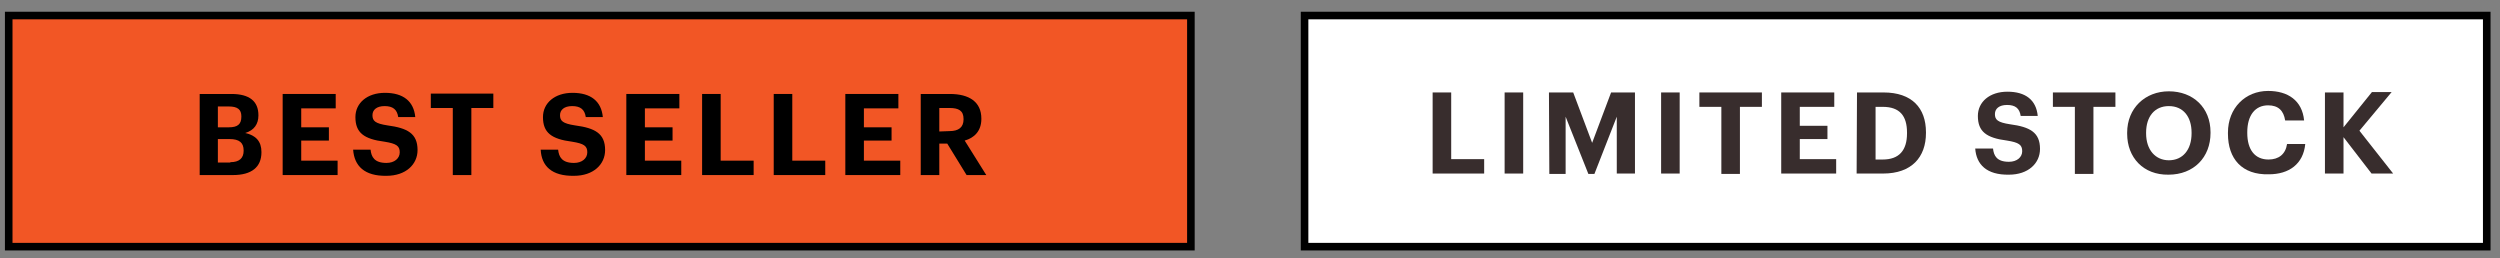
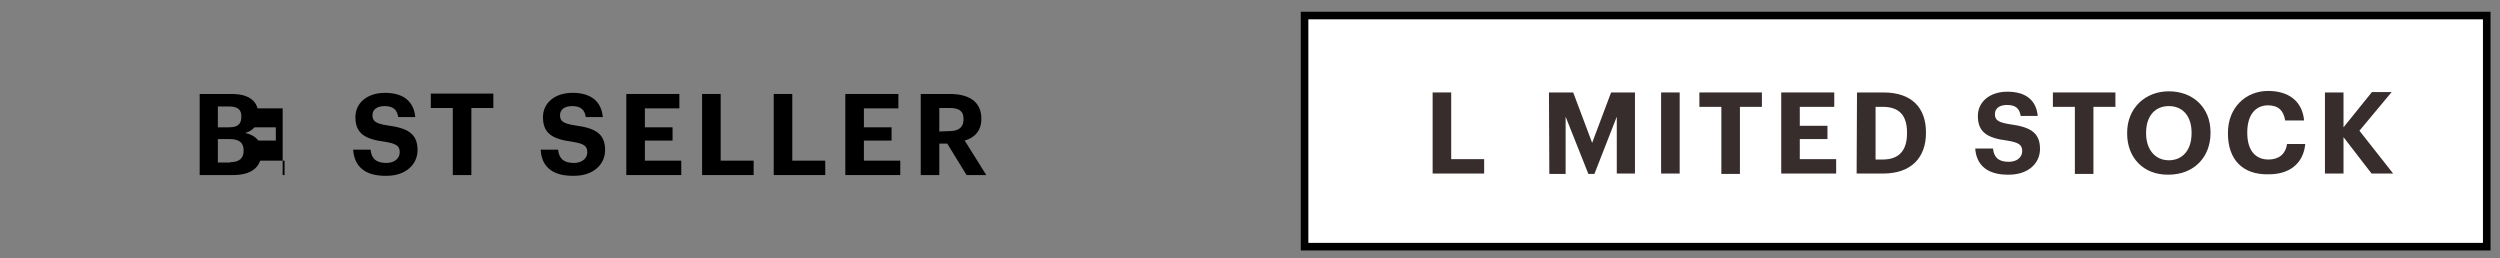
<svg xmlns="http://www.w3.org/2000/svg" version="1.1" id="Layer_1" x="0px" y="0px" viewBox="0 0 659.8 68.1" style="enable-background:new 0 0 659.8 68.1;" xml:space="preserve">
  <rect x="0" y="0" width="659.8" height="68.1" fill="#808080" stroke="none" />
  <style type="text/css">
	.st0{fill:#F25625;stroke:#000000;stroke-width:2;stroke-miterlimit:10;}
	.st1{enable-background:new    ;}
	.st2{fill:#FFFFFF;stroke:#000000;stroke-width:2;stroke-miterlimit:10;}
	.st3{fill:#382D2D;}
</style>
-   <rect x="2.3" y="4.1" class="st0" width="312" height="61" />
  <g class="st1">
    <path d="M52.7,24.8h8.4c4.7,0,7.1,1.9,7.1,5.6v0.1c0,2.2-1.1,3.9-3.5,4.6c2.8,0.6,4.3,2.2,4.3,5v0.1c0,3.9-2.6,6-7.5,6h-8.8V24.8   L52.7,24.8z M60.4,33.6c2.3,0,3.3-0.8,3.3-2.8v-0.1c0-1.8-1-2.6-3.3-2.6h-2.9v5.5H60.4z M60.8,42.8c2.4,0,3.5-1.1,3.5-3v-0.1   c0-2-1.1-3-3.7-3h-3.1v6.2h3.3C60.8,42.9,60.8,42.8,60.8,42.8z" />
-     <path d="M74.6,24.8h14v3.8h-9.1v5h7.3v3.5h-7.3v5.3h9.6v3.8H74.6V24.8z" />
+     <path d="M74.6,24.8v3.8h-9.1v5h7.3v3.5h-7.3v5.3h9.6v3.8H74.6V24.8z" />
    <path d="M93.2,39.5h4.6c0.2,1.9,1,3.5,4.2,3.5c2.1,0,3.5-1.2,3.5-2.8c0-1.7-0.9-2.3-4-2.8c-5.5-0.7-7.7-2.4-7.7-6.5   c0-3.7,3.1-6.4,7.8-6.4c4.8,0,7.6,2.2,8,6.4h-4.5c-0.3-2-1.4-2.9-3.6-2.9c-2.1,0-3.2,1-3.2,2.4c0,1.5,0.7,2.2,4,2.7   c5.2,0.7,7.9,2.1,7.9,6.5c0,3.8-3.1,6.8-8.2,6.8C96.2,46.5,93.5,43.8,93.2,39.5z" />
    <path d="M119.5,28.5h-5.8v-3.8h16.5v3.8h-5.8v17.7h-4.9C119.5,46.2,119.5,28.5,119.5,28.5z" />
    <path d="M142.7,39.5h4.6c0.2,1.9,1,3.5,4.2,3.5c2.1,0,3.5-1.2,3.5-2.8c0-1.7-0.9-2.3-4-2.8c-5.5-0.7-7.7-2.4-7.7-6.5   c0-3.7,3.1-6.4,7.8-6.4c4.8,0,7.6,2.2,8,6.4h-4.5c-0.3-2-1.4-2.9-3.6-2.9c-2.1,0-3.2,1-3.2,2.4c0,1.5,0.7,2.2,4,2.7   c5.2,0.7,7.9,2.1,7.9,6.5c0,3.8-3.1,6.8-8.2,6.8C145.6,46.5,142.9,43.8,142.7,39.5z" />
    <path d="M165.3,24.8h14v3.8h-9.1v5h7.3v3.5h-7.3v5.3h9.6v3.8h-14.5V24.8L165.3,24.8z" />
    <path d="M185.3,24.8h4.9v17.6h8.7v3.8h-13.6L185.3,24.8L185.3,24.8z" />
    <path d="M204.2,24.8h4.9v17.6h8.7v3.8h-13.6L204.2,24.8L204.2,24.8z" />
    <path d="M223.1,24.8h14v3.8H228v5h7.3v3.5H228v5.3h9.6v3.8h-14.5V24.8z" />
    <path d="M243,24.8h7.7c5.1,0,8.3,2.1,8.3,6.5v0.1c0,3.2-1.9,5-4.4,5.7l5.7,9.1h-5.2l-5.1-8.3h-2.1v8.3H243V24.8L243,24.8z    M250.6,34.6c2.4,0,3.7-1,3.7-3.1v-0.1c0-2.2-1.3-2.9-3.7-2.9h-2.7v6.2L250.6,34.6L250.6,34.6z" />
  </g>
  <rect x="344.3" y="4.1" class="st2" width="312" height="61" />
  <g class="st1">
    <path class="st3" d="M378.1,24.4h4.9V42h8.7v3.8h-13.6V24.4L378.1,24.4z" />
-     <path class="st3" d="M397.1,24.4h4.9v21.4h-4.9V24.4z" />
    <path class="st3" d="M408.8,24.4h6.4l5,13.3l5-13.3h6.3v21.4h-4.8v-15l-5.9,15.1h-1.6l-6-15.1v15.1h-4.3L408.8,24.4L408.8,24.4z" />
    <path class="st3" d="M438.4,24.4h4.9v21.4h-4.9V24.4z" />
    <path class="st3" d="M454.3,28.2h-5.8v-3.8H465v3.8h-5.8v17.7h-4.9L454.3,28.2L454.3,28.2z" />
    <path class="st3" d="M470.1,24.4h14v3.8H475v5h7.3v3.5H475V42h9.6v3.8h-14.5V24.4z" />
    <path class="st3" d="M490.1,24.4h7c7.5,0,11.2,4.1,11.2,10.5v0.2c0,6.4-3.8,10.7-11.3,10.7h-7L490.1,24.4L490.1,24.4z M496.9,42.1   c4.3,0,6.4-2.4,6.4-6.9V35c0-4.4-1.9-6.8-6.4-6.8H495v13.9H496.9L496.9,42.1z" />
    <path class="st3" d="M521.3,39.2h4.7c0.2,1.9,1,3.5,4.2,3.5c2.1,0,3.5-1.2,3.5-2.8c0-1.7-0.9-2.3-4-2.8c-5.5-0.7-7.7-2.4-7.7-6.5   c0-3.7,3.1-6.4,7.8-6.4c4.8,0,7.6,2.2,8,6.4h-4.5c-0.3-2-1.4-2.9-3.6-2.9c-2.1,0-3.2,1-3.2,2.4c0,1.5,0.7,2.2,4,2.7   c5.2,0.7,7.9,2.1,7.9,6.5c0,3.8-3.1,6.8-8.2,6.8C524.3,46.2,521.6,43.4,521.3,39.2z" />
    <path class="st3" d="M547.6,28.2h-5.8v-3.8h16.5v3.8h-5.8v17.7h-4.9V28.2L547.6,28.2z" />
    <path class="st3" d="M561.4,35.3V35c0-6.4,4.7-10.9,11-10.9c6.4,0,11,4.3,11,10.8v0.2c0,6.4-4.4,11-11.1,11   C565.7,46.2,561.4,41.6,561.4,35.3z M578.4,35.2V35c0-4.2-2.2-7-6-7c-3.7,0-6,2.7-6,7v0.2c0,4.4,2.5,7.1,6,7.1   C576.1,42.3,578.4,39.5,578.4,35.2z" />
    <path class="st3" d="M588,35.3V35c0-6.5,4.6-11,10.6-11c5.2,0,9,2.5,9.5,7.8h-5c-0.4-2.6-1.8-4-4.5-4c-3.4,0-5.5,2.6-5.5,7.1v0.2   c0,4.4,2,7,5.6,7c2.7,0,4.5-1.4,4.9-4.1h4.8c-0.5,5.3-4.3,8-9.6,8C591.7,46.2,588,41.9,588,35.3z" />
    <path class="st3" d="M613.6,24.4h4.9v9.2l7.5-9.3h5.2l-8.5,10.2l8.9,11.3h-5.7l-7.4-9.6v9.6h-4.9V24.4L613.6,24.4z" />
  </g>
</svg>